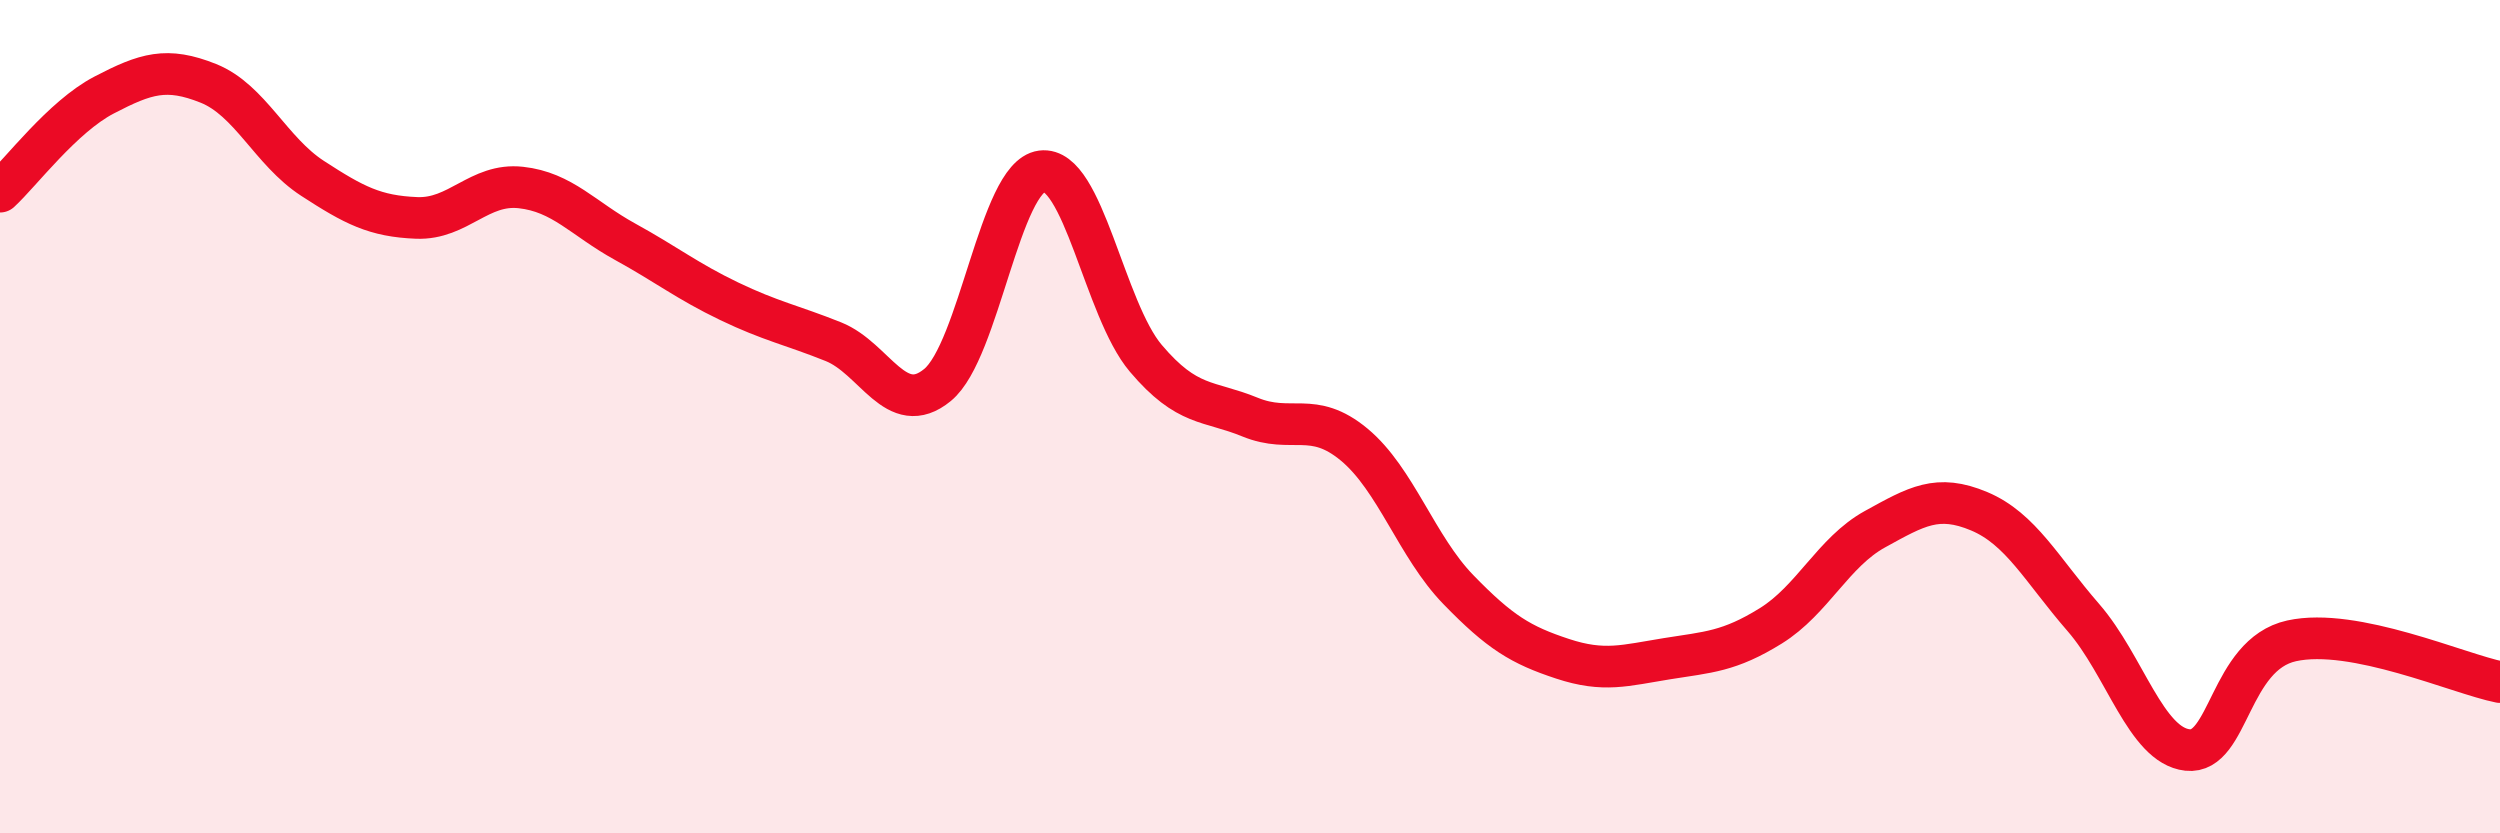
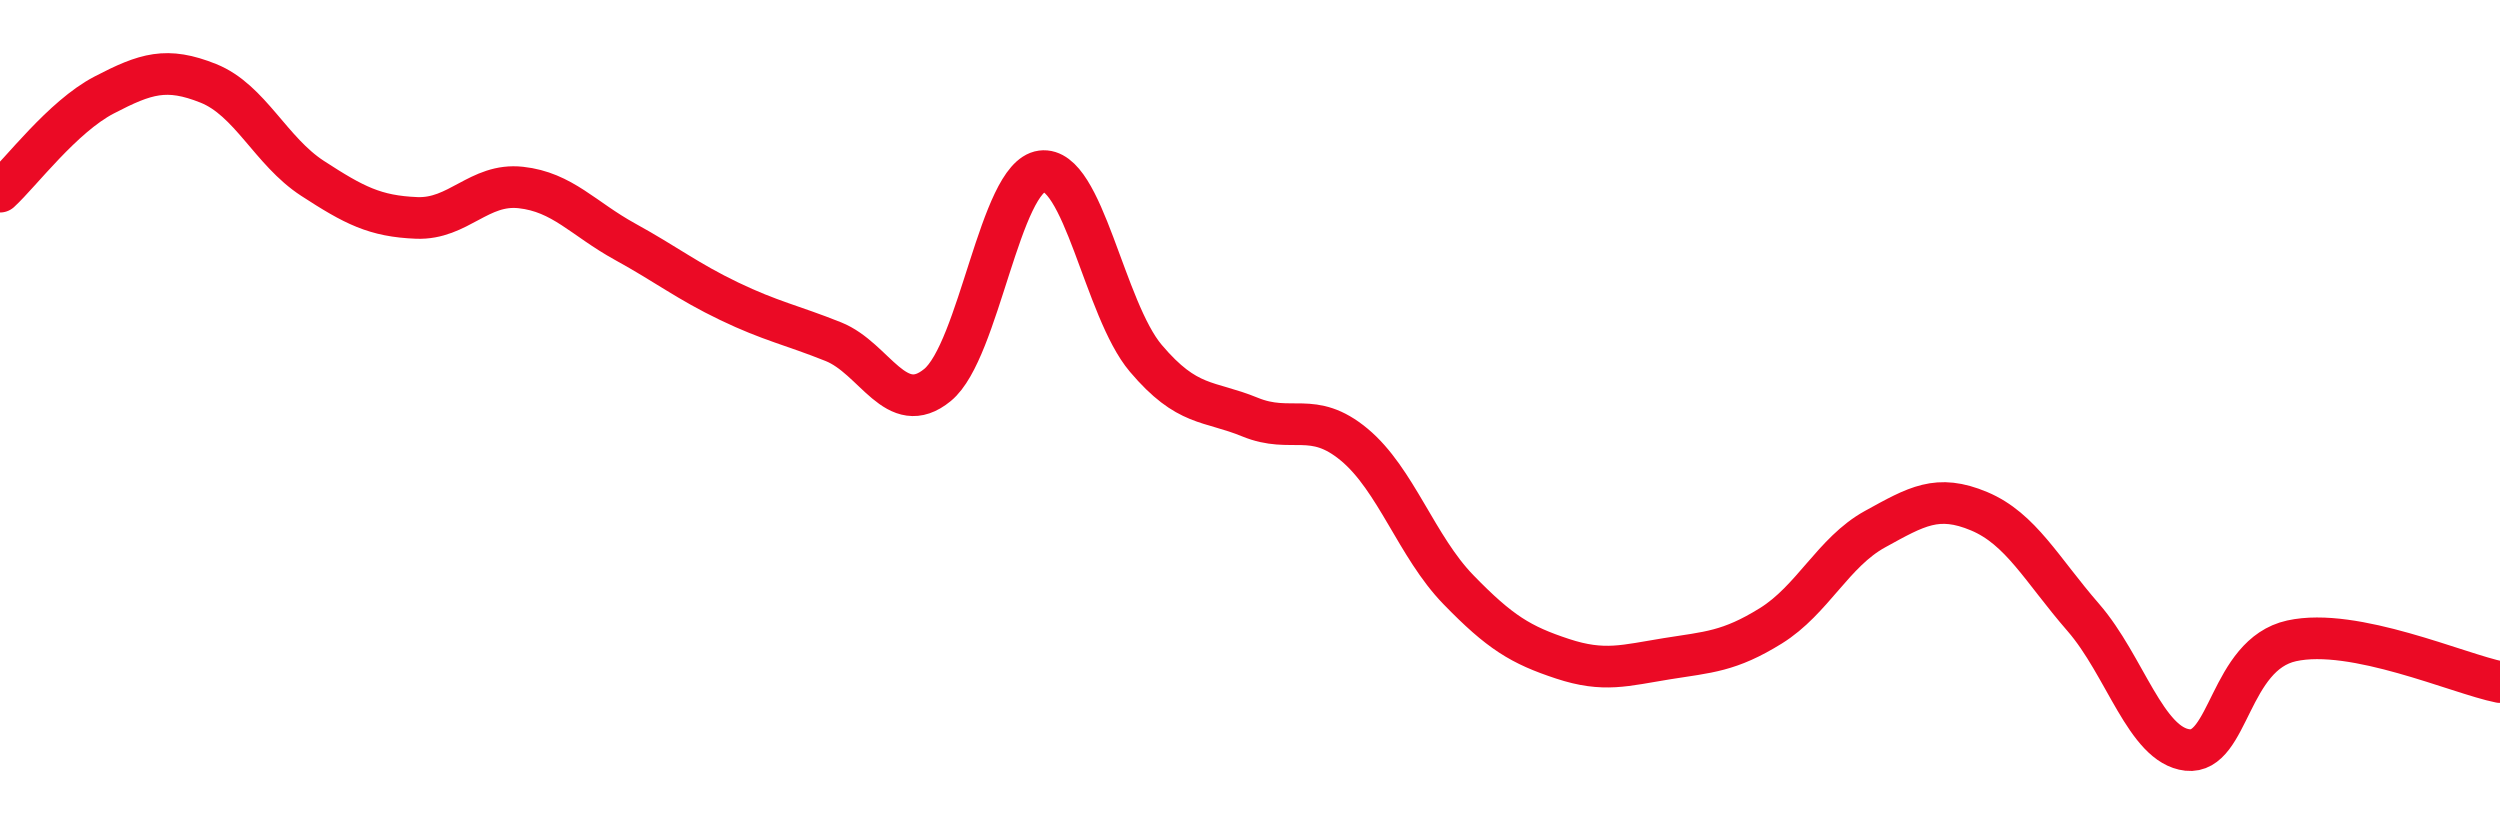
<svg xmlns="http://www.w3.org/2000/svg" width="60" height="20" viewBox="0 0 60 20">
-   <path d="M 0,4.6 C 0.5,4.14 1.5,2.8 2.5,2.28 C 3.5,1.76 4,1.6 5,2 C 6,2.4 6.5,3.63 7.5,4.28 C 8.5,4.93 9,5.19 10,5.23 C 11,5.27 11.5,4.39 12.5,4.5 C 13.5,4.61 14,5.25 15,5.8 C 16,6.35 16.5,6.75 17.5,7.23 C 18.5,7.71 19,7.8 20,8.2 C 21,8.6 21.5,10.06 22.5,9.24 C 23.5,8.42 24,4.24 25,4.11 C 26,3.98 26.5,7.42 27.5,8.6 C 28.5,9.78 29,9.6 30,10.01 C 31,10.42 31.5,9.84 32.5,10.67 C 33.5,11.5 34,13.12 35,14.15 C 36,15.18 36.5,15.48 37.5,15.81 C 38.5,16.14 39,15.97 40,15.81 C 41,15.65 41.5,15.64 42.5,15.02 C 43.5,14.4 44,13.25 45,12.7 C 46,12.15 46.5,11.85 47.5,12.27 C 48.5,12.69 49,13.67 50,14.82 C 51,15.97 51.5,17.89 52.5,18 C 53.5,18.11 53.5,15.71 55,15.38 C 56.5,15.05 59,16.17 60,16.37L60 20L0 20Z" fill="#EB0A25" opacity="0.1" stroke-linecap="round" stroke-linejoin="round" />
  <path d="M 0,4.6 C 0.5,4.14 1.5,2.8 2.5,2.28 C 3.5,1.76 4,1.6 5,2 C 6,2.4 6.5,3.63 7.5,4.28 C 8.5,4.93 9,5.19 10,5.23 C 11,5.27 11.5,4.39 12.5,4.5 C 13.5,4.61 14,5.25 15,5.8 C 16,6.35 16.5,6.75 17.5,7.23 C 18.5,7.71 19,7.8 20,8.2 C 21,8.6 21.5,10.06 22.5,9.24 C 23.5,8.42 24,4.24 25,4.11 C 26,3.98 26.5,7.42 27.5,8.6 C 28.5,9.78 29,9.6 30,10.01 C 31,10.42 31.5,9.84 32.5,10.67 C 33.5,11.5 34,13.12 35,14.15 C 36,15.18 36.5,15.48 37.5,15.81 C 38.5,16.14 39,15.97 40,15.81 C 41,15.65 41.5,15.64 42.5,15.02 C 43.5,14.4 44,13.25 45,12.7 C 46,12.15 46.5,11.85 47.5,12.27 C 48.5,12.69 49,13.67 50,14.82 C 51,15.97 51.5,17.89 52.5,18 C 53.5,18.11 53.5,15.71 55,15.38 C 56.5,15.05 59,16.17 60,16.37" stroke="#EB0A25" stroke-width="1" fill="none" stroke-linecap="round" stroke-linejoin="round" />
</svg>